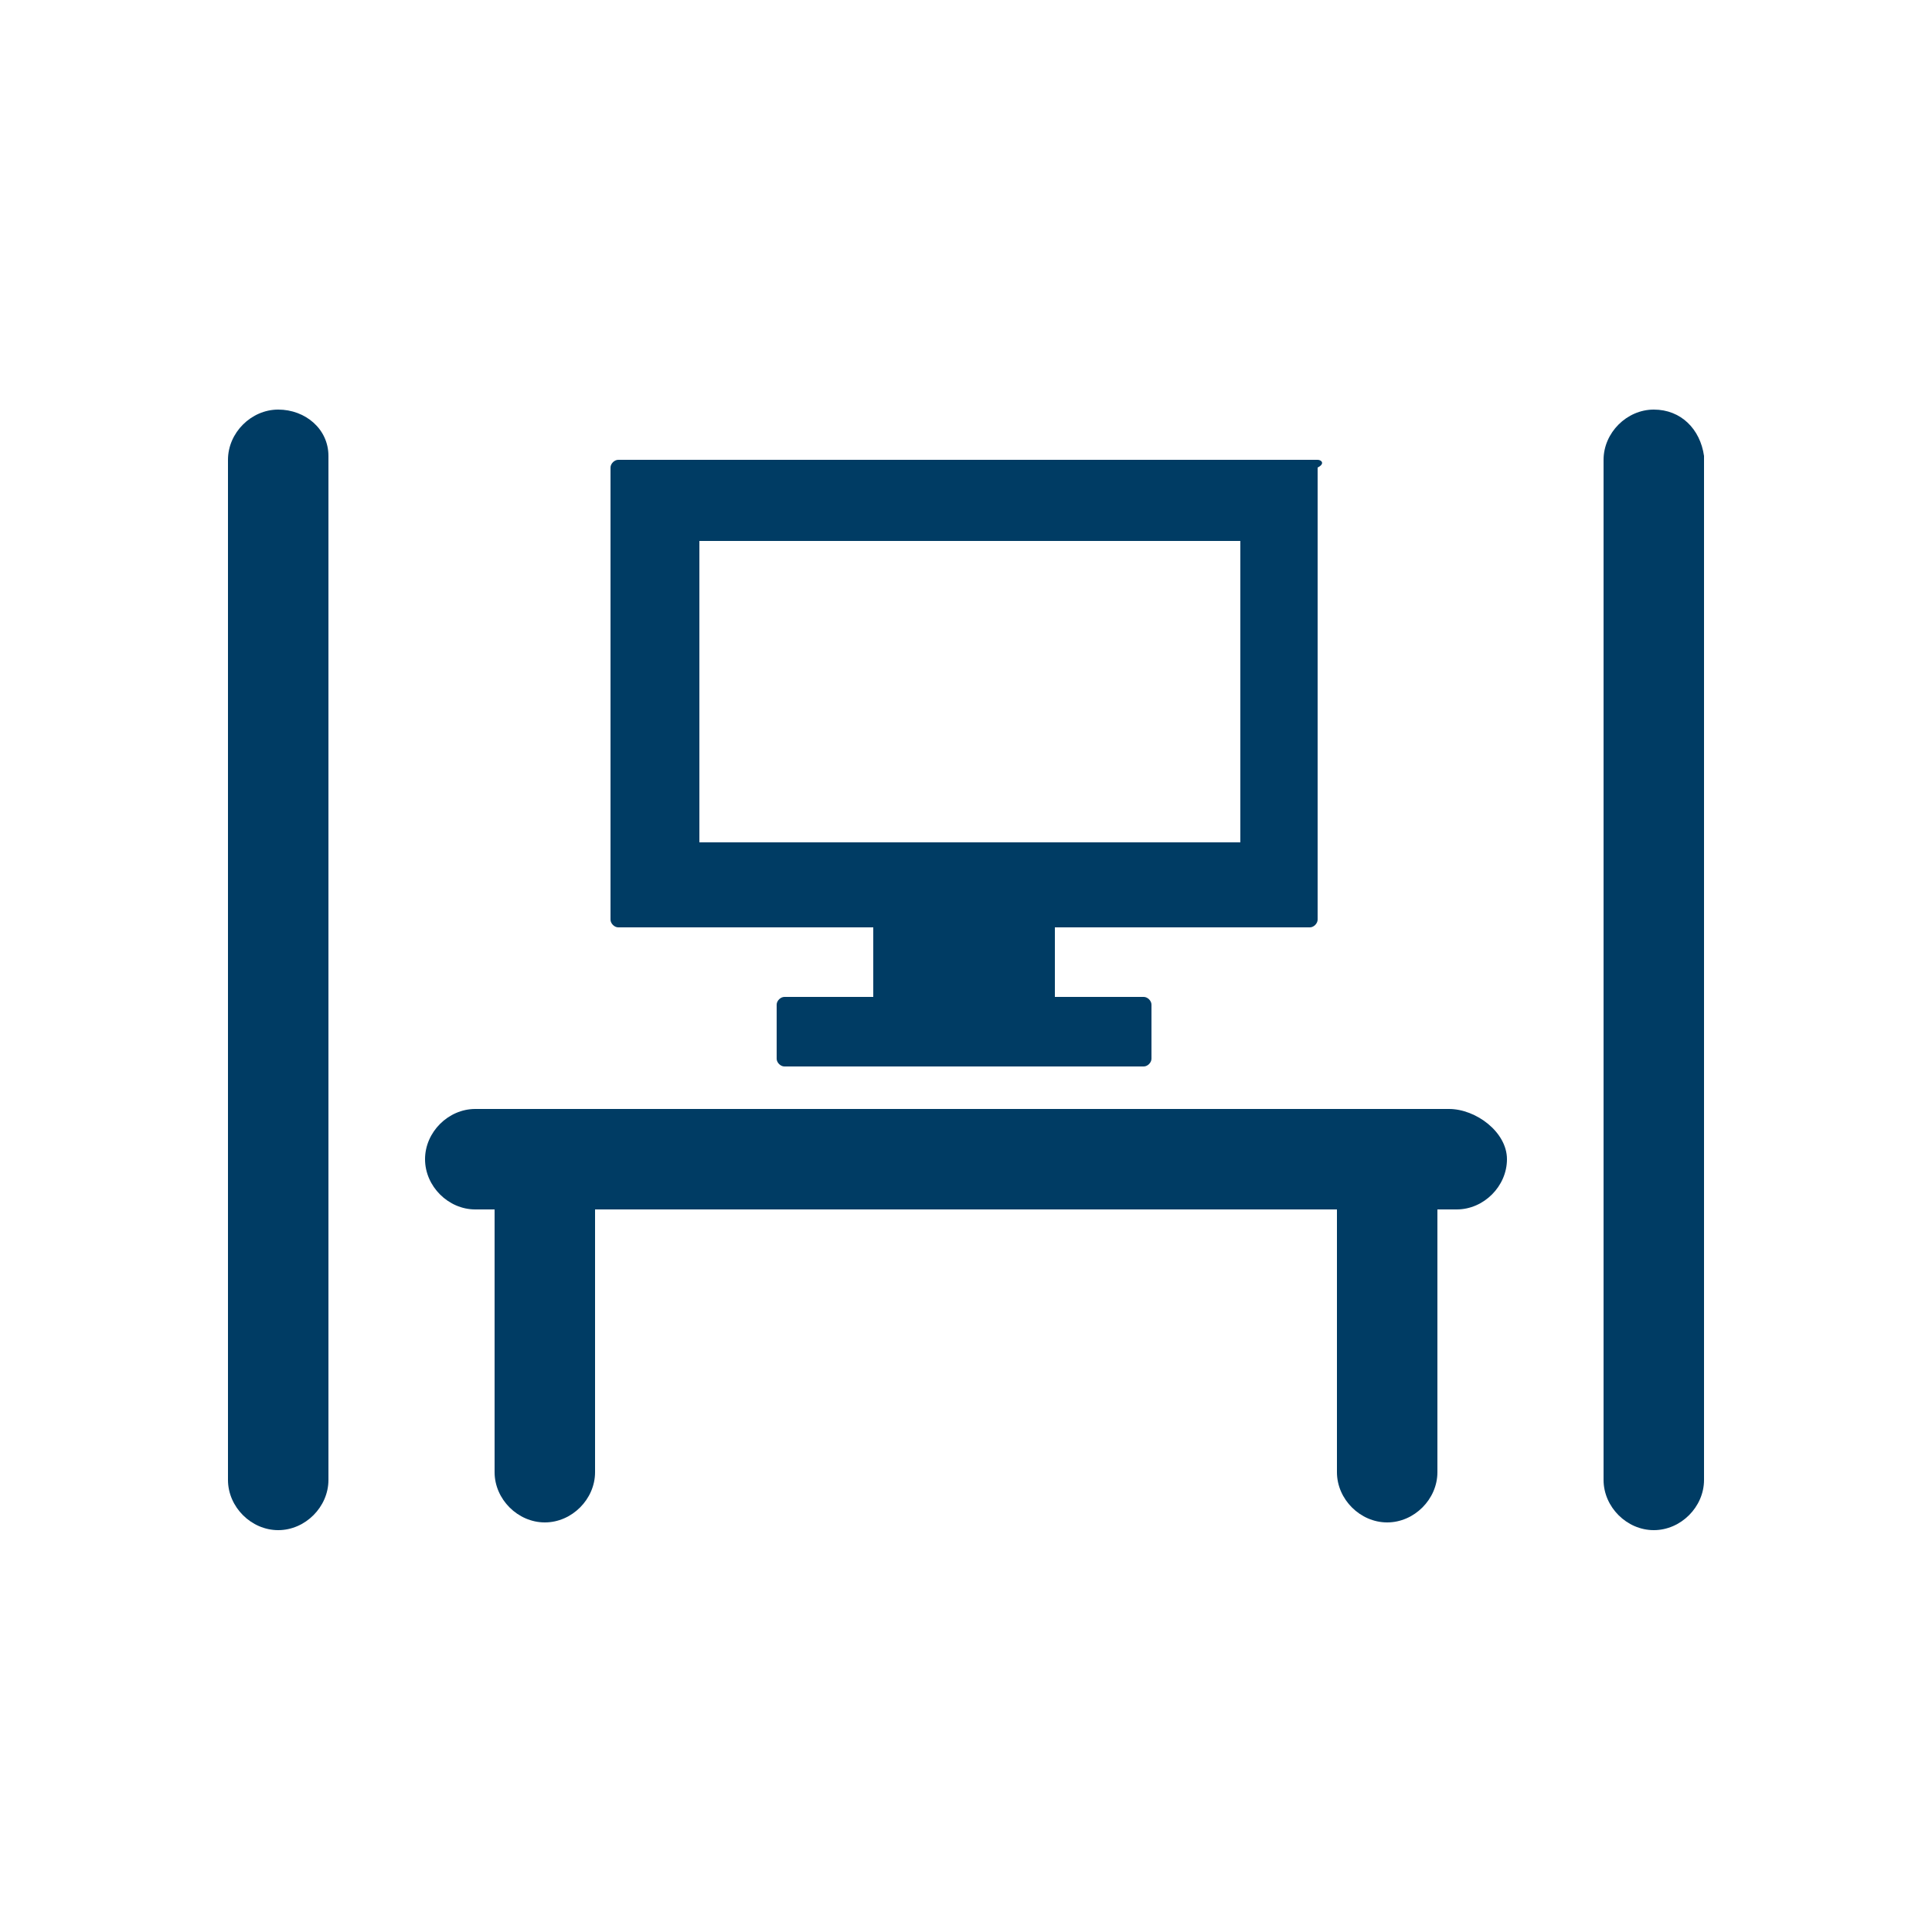
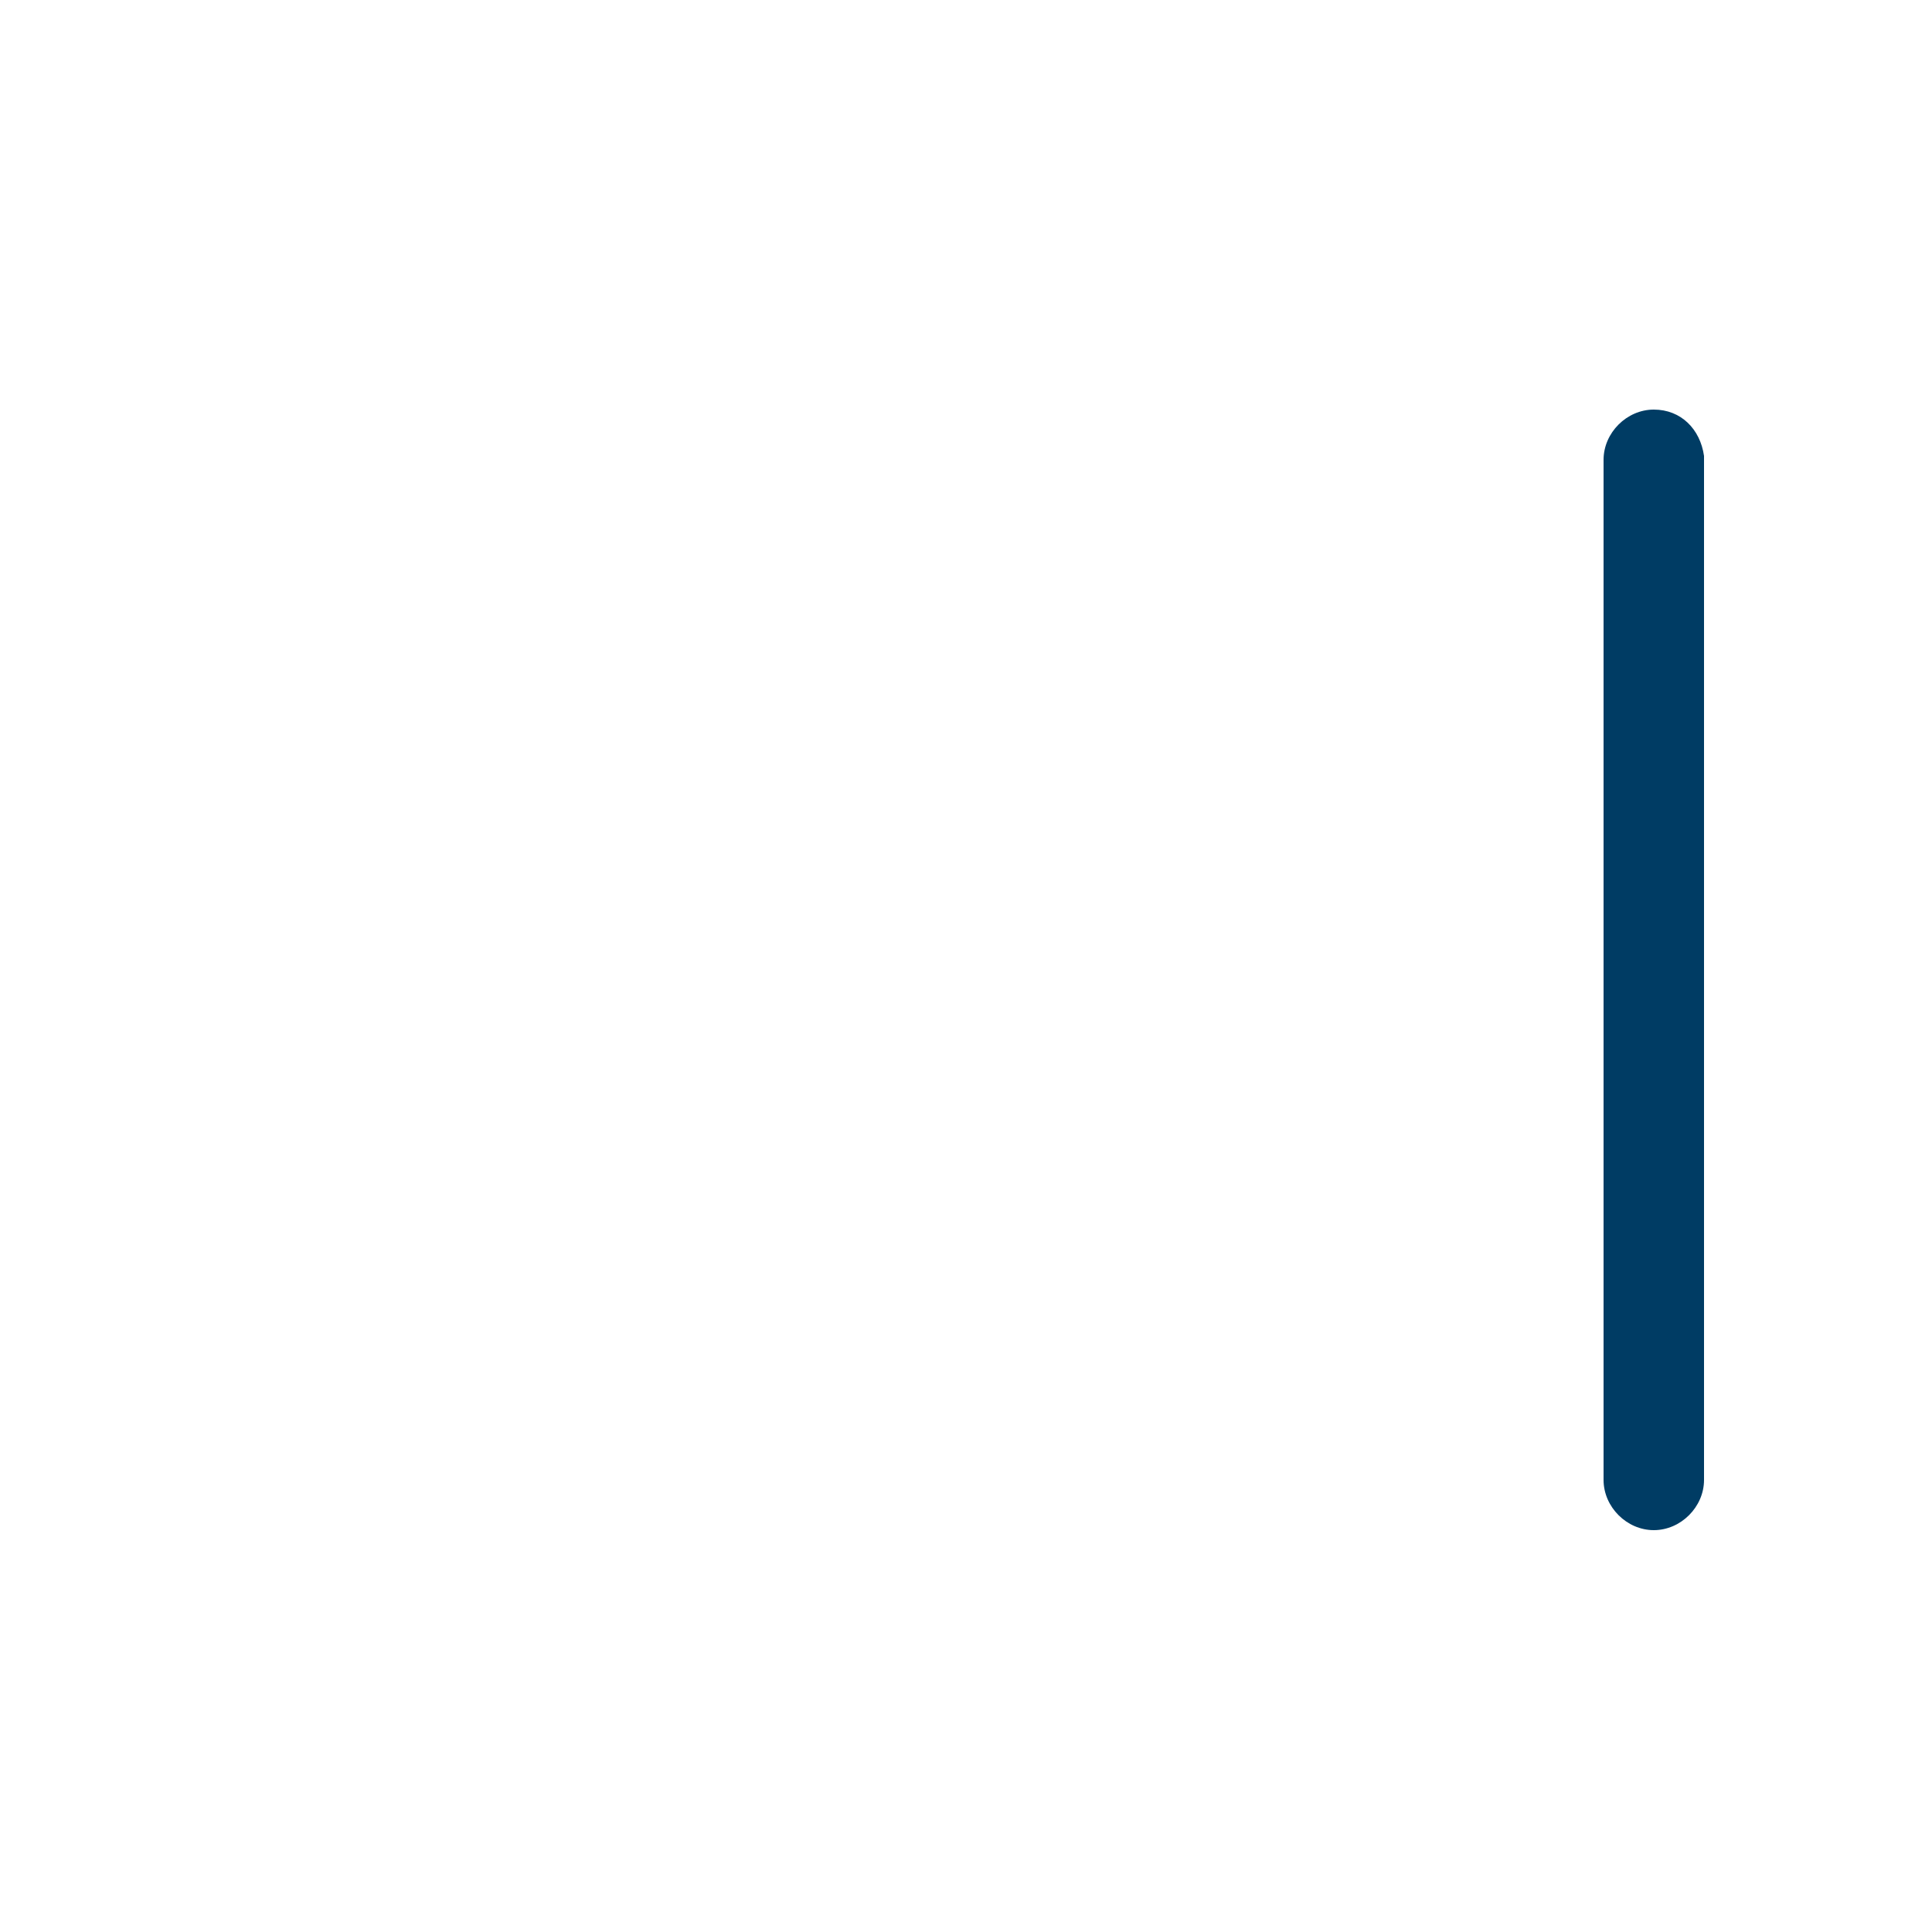
<svg xmlns="http://www.w3.org/2000/svg" version="1.1" id="レイヤー_1" x="0px" y="0px" viewBox="0 0 50 50" style="enable-background:new 0 0 50 50;" xml:space="preserve">
  <style type="text/css">
	.st0{fill:#FFFFFF;}
	.st1{fill:#003C64;}
</style>
-   <rect class="st0" width="50" height="50" />
  <g>
    <path class="st1" d="M42.8,10.6c-0.7,0-1.3,0.6-1.3,1.3v26.4c0,0.7,0.6,1.3,1.3,1.3c0.7,0,1.3-0.6,1.3-1.3V11.8   C44,11.1,43.5,10.6,42.8,10.6z" />
-     <path class="st1" d="M7.2,10.6c-0.7,0-1.3,0.6-1.3,1.3v26.4c0,0.7,0.6,1.3,1.3,1.3s1.3-0.6,1.3-1.3V11.8   C8.5,11.1,7.9,10.6,7.2,10.6z" />
-     <path class="st1" d="M37.5,28.7H20.1h-7.8c-0.7,0-1.3,0.6-1.3,1.3s0.6,1.3,1.3,1.3h0.5v6.8c0,0.7,0.6,1.3,1.3,1.3   c0.7,0,1.3-0.6,1.3-1.3v-6.8h4.8h14.4v6.8c0,0.7,0.6,1.3,1.3,1.3c0.7,0,1.3-0.6,1.3-1.3v-6.8h0.5c0.7,0,1.3-0.6,1.3-1.3   S38.2,28.7,37.5,28.7z" />
  </g>
-   <path class="st1" d="M34.1,11.9H16c-0.1,0-0.2,0.1-0.2,0.2v11.7c0,0.1,0.1,0.2,0.2,0.2h6.6v1.8h-2.3c-0.1,0-0.2,0.1-0.2,0.2v1.4  c0,0.1,0.1,0.2,0.2,0.2h9.3c0.1,0,0.2-0.1,0.2-0.2v-1.4c0-0.1-0.1-0.2-0.2-0.2h-2.3v-1.8h6.6c0.1,0,0.2-0.1,0.2-0.2V12.1  C34.3,12,34.2,11.9,34.1,11.9z M32.1,21.8h-14V14h14V21.8z" />
</svg>